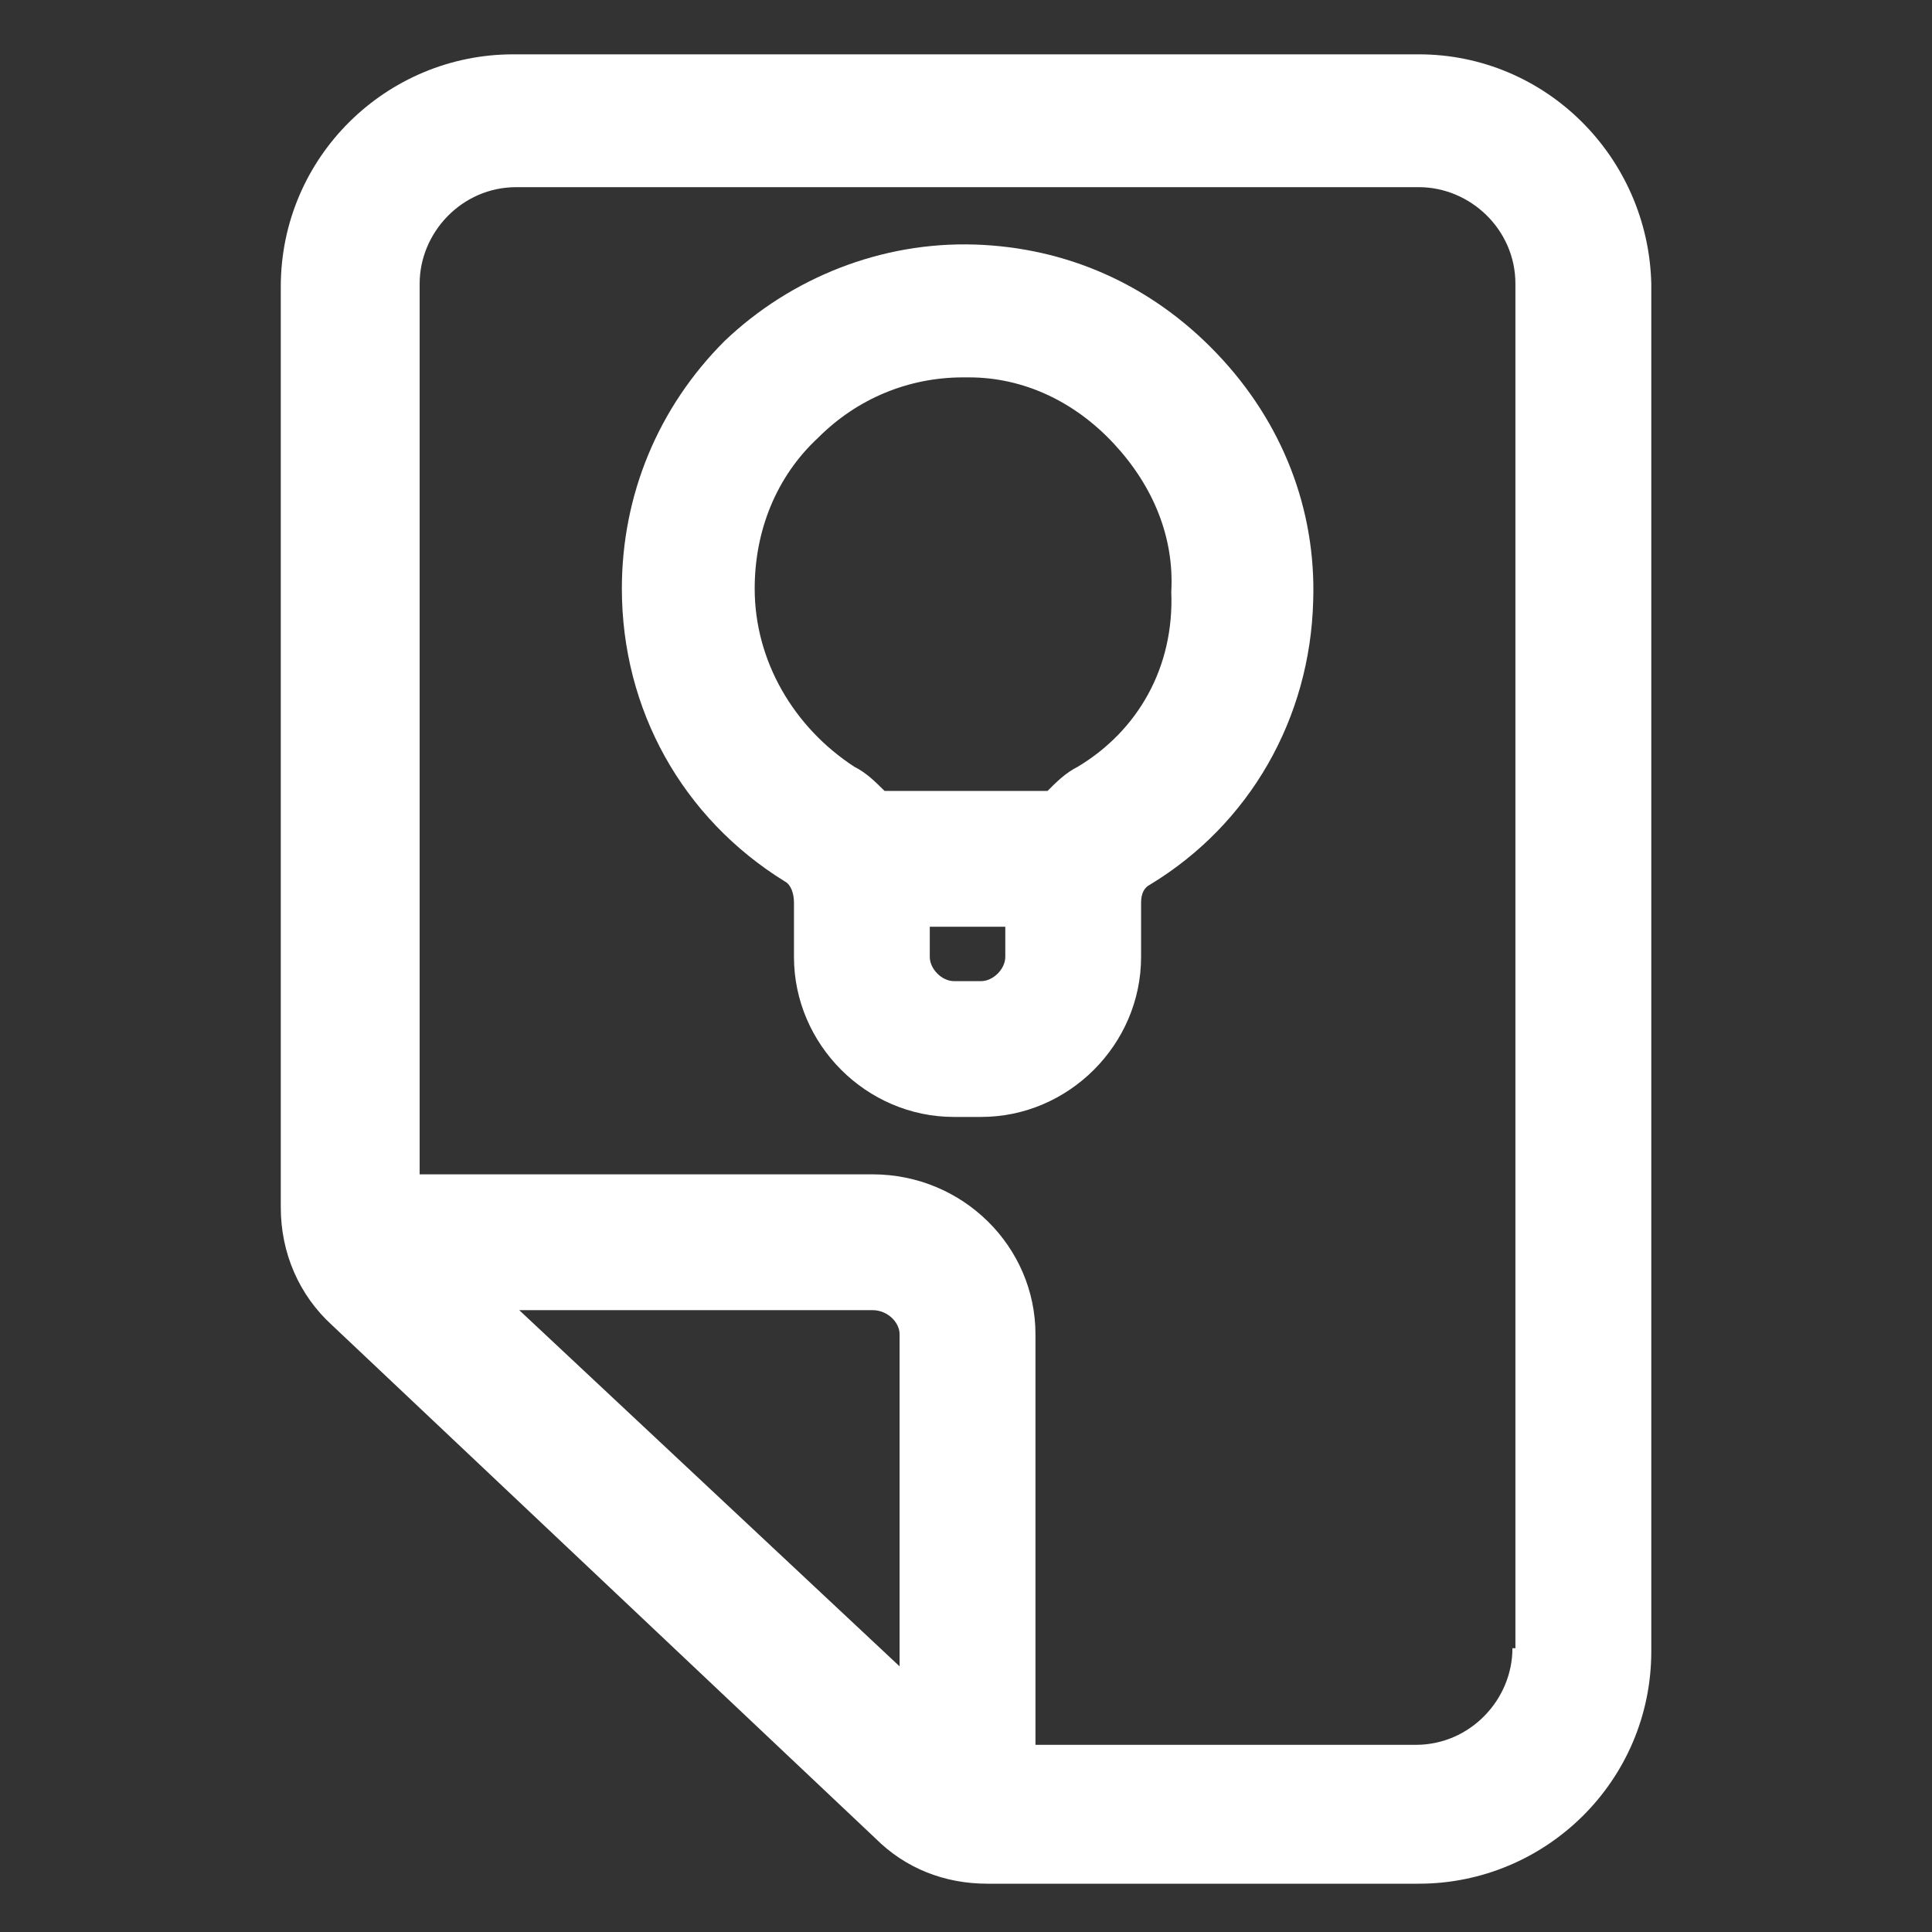
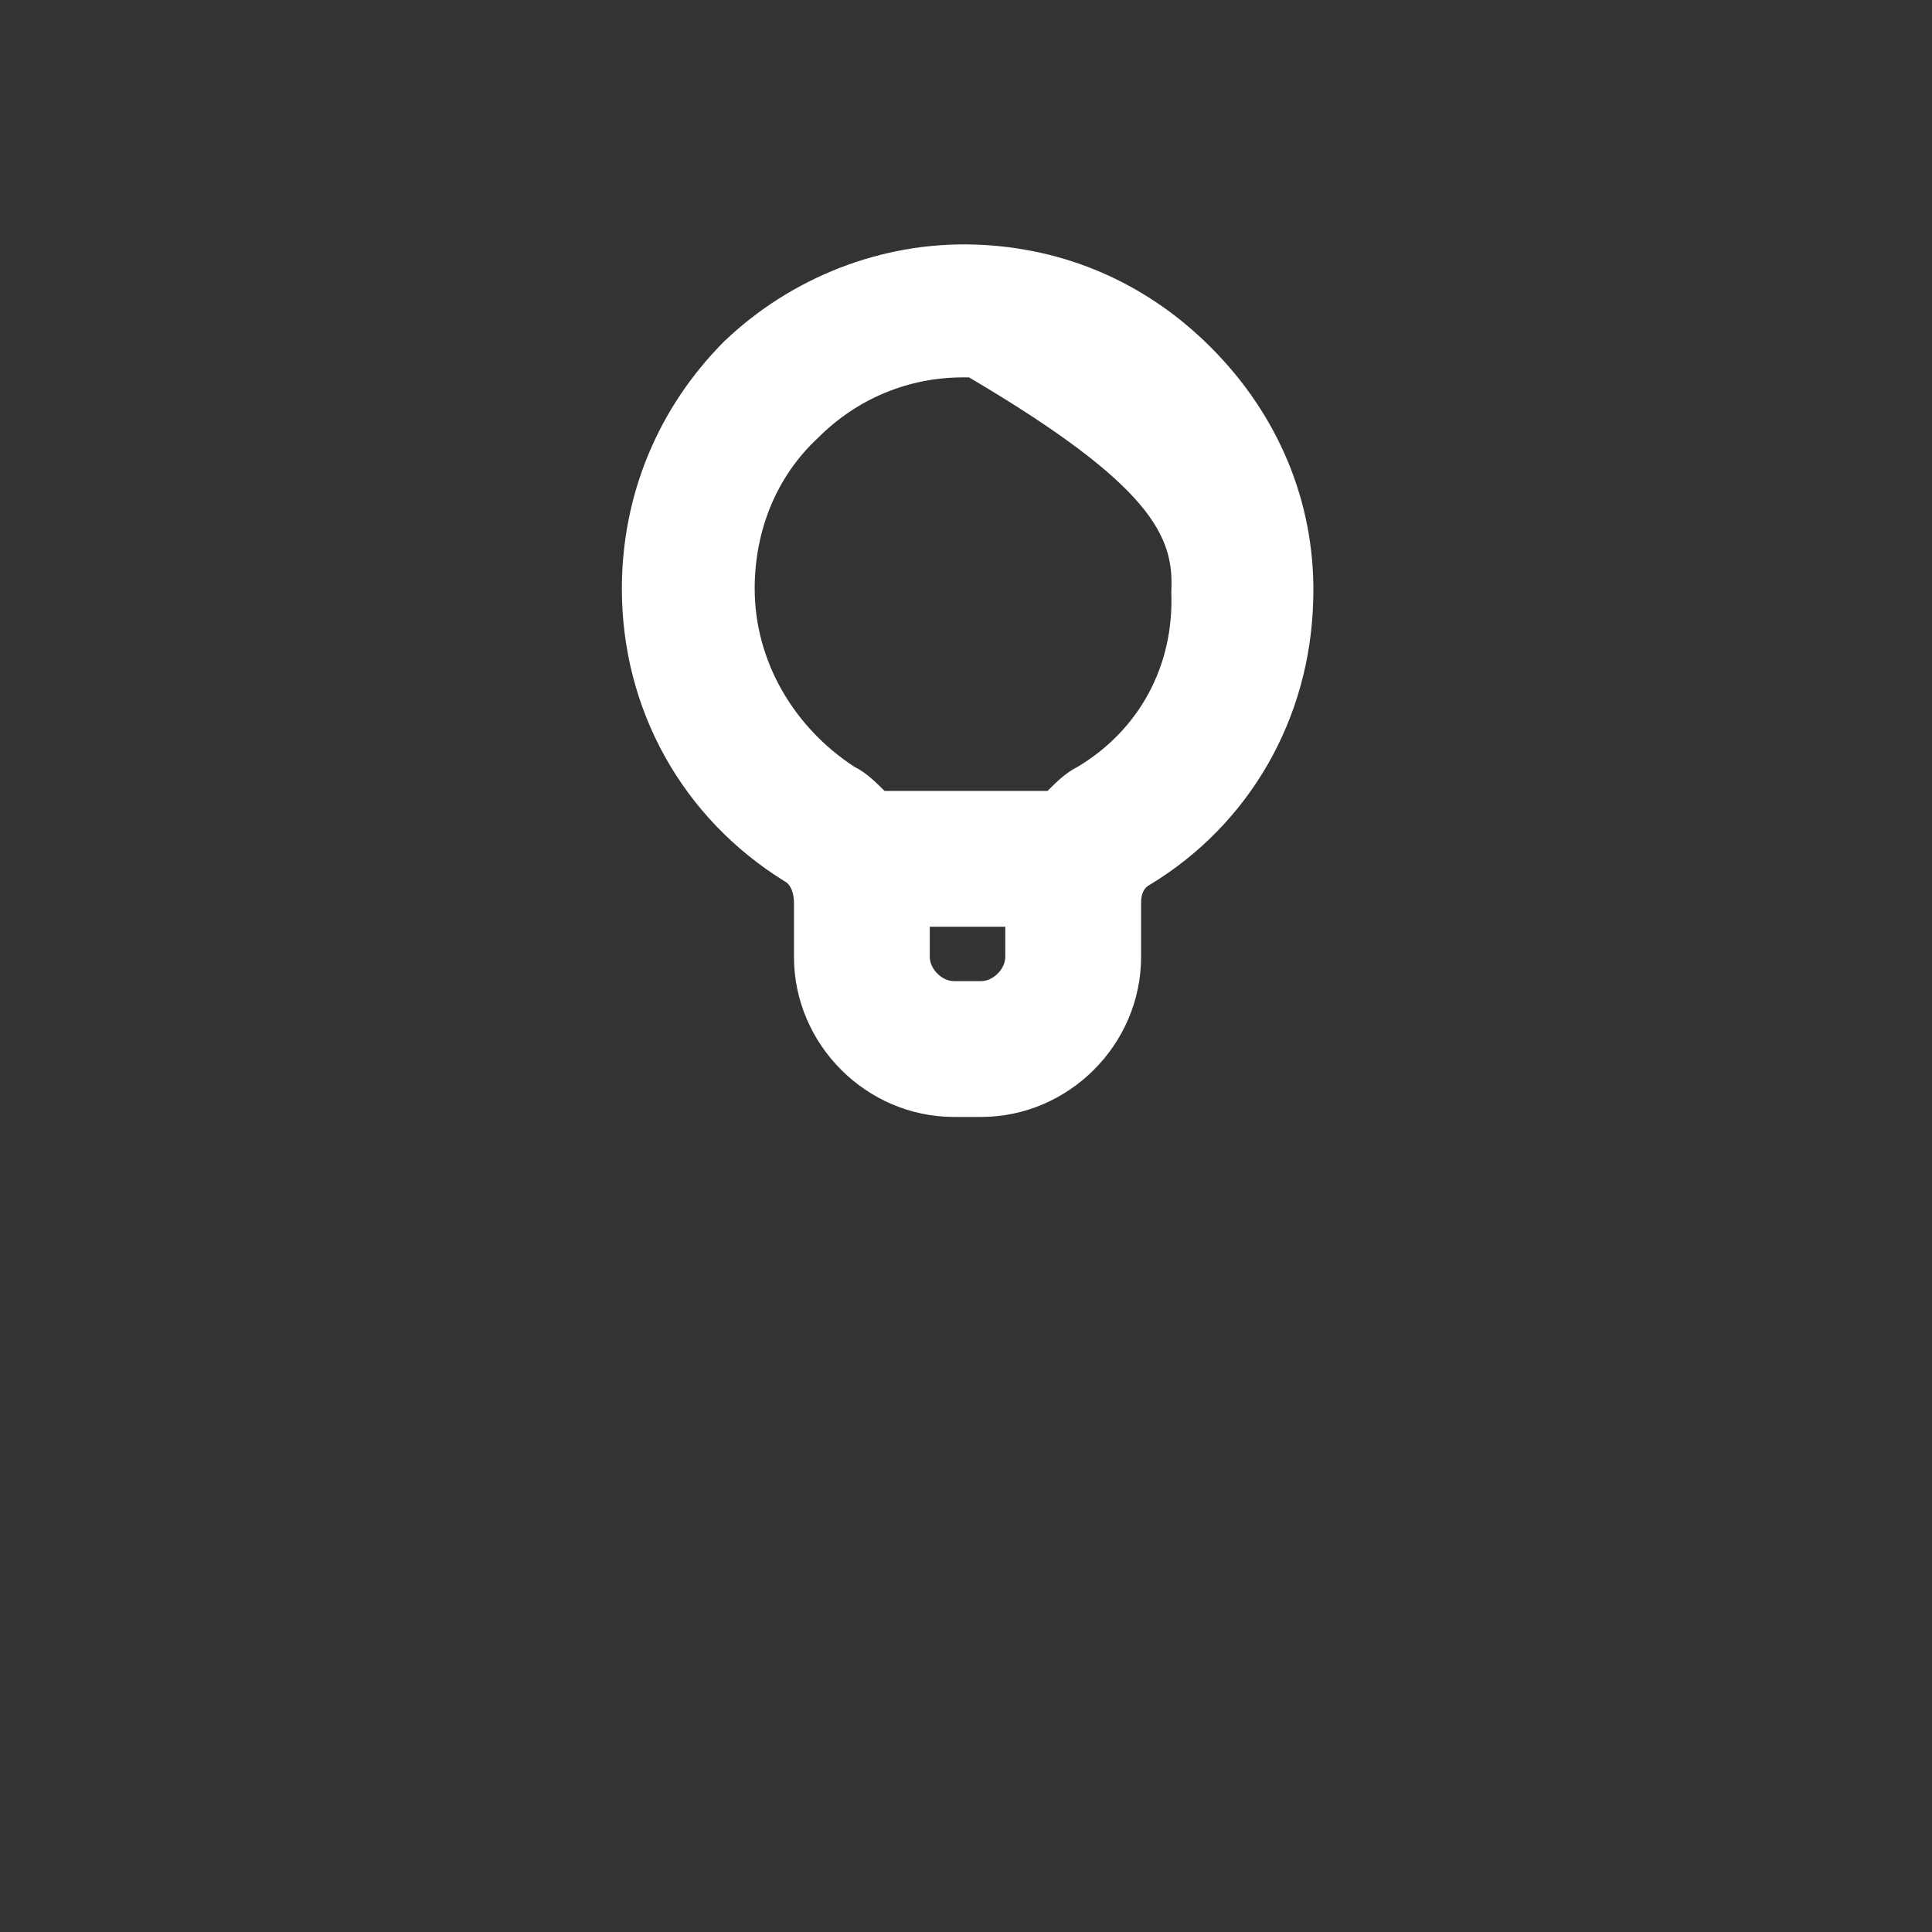
<svg xmlns="http://www.w3.org/2000/svg" width="24" height="24" viewBox="0 0 24 24" fill="none">
  <rect x="0" y="0" width="24" height="24" fill="#333333" stroke="none" />
-   <path d="M12.113 3.038C10.95 3 9.825 3.45 9 4.237C8.175 5.062 7.725 6.15 7.725 7.312C7.725 8.812 8.475 10.162 9.75 10.95C9.825 10.988 9.863 11.1 9.863 11.213V11.887C9.863 12.975 10.763 13.875 11.85 13.875H12.188C13.275 13.875 14.175 12.975 14.175 11.887V11.213C14.175 11.1 14.213 11.025 14.288 10.988C15.525 10.238 16.275 8.925 16.313 7.463C16.35 6.338 15.938 5.25 15.113 4.388C14.288 3.525 13.238 3.075 12.113 3.038ZM12.188 12.188H11.85C11.7 12.188 11.55 12.037 11.55 11.887V11.512H12.488V11.887C12.488 12.037 12.338 12.188 12.188 12.188ZM13.388 9.525C13.238 9.6 13.125 9.713 13.013 9.825H10.988C10.875 9.713 10.763 9.6 10.613 9.525C9.863 9.037 9.375 8.213 9.375 7.312C9.375 6.6 9.638 5.925 10.163 5.438C10.65 4.95 11.288 4.688 11.963 4.688C12 4.688 12 4.688 12.038 4.688C12.713 4.688 13.35 4.987 13.838 5.513C14.325 6.037 14.588 6.675 14.55 7.35C14.588 8.287 14.138 9.075 13.388 9.525Z" fill="white" />
-   <path d="M17.625 0.675H6.375C4.8 0.675 3.488 1.95 3.488 3.562V15C3.488 15.562 3.713 16.087 4.125 16.462L10.875 22.837C11.25 23.212 11.738 23.4 12.263 23.4H17.625C19.2 23.4 20.513 22.125 20.513 20.512V3.525C20.475 1.95 19.2 0.675 17.625 0.675ZM6.45 16.275H10.838C11.025 16.275 11.175 16.425 11.175 16.575V20.7L6.45 16.275ZM18.788 20.475C18.788 21.113 18.263 21.675 17.588 21.675H12.863V16.575C12.863 15.488 11.963 14.588 10.838 14.588H5.213V3.525C5.213 2.888 5.738 2.325 6.413 2.325H17.625C18.263 2.325 18.825 2.85 18.825 3.525V20.475H18.788Z" fill="white" />
+   <path d="M12.113 3.038C10.95 3 9.825 3.45 9 4.237C8.175 5.062 7.725 6.15 7.725 7.312C7.725 8.812 8.475 10.162 9.75 10.95C9.825 10.988 9.863 11.1 9.863 11.213V11.887C9.863 12.975 10.763 13.875 11.85 13.875H12.188C13.275 13.875 14.175 12.975 14.175 11.887V11.213C14.175 11.1 14.213 11.025 14.288 10.988C15.525 10.238 16.275 8.925 16.313 7.463C16.35 6.338 15.938 5.25 15.113 4.388C14.288 3.525 13.238 3.075 12.113 3.038ZM12.188 12.188H11.85C11.7 12.188 11.55 12.037 11.55 11.887V11.512H12.488V11.887C12.488 12.037 12.338 12.188 12.188 12.188ZM13.388 9.525C13.238 9.6 13.125 9.713 13.013 9.825H10.988C10.875 9.713 10.763 9.6 10.613 9.525C9.863 9.037 9.375 8.213 9.375 7.312C9.375 6.6 9.638 5.925 10.163 5.438C10.65 4.95 11.288 4.688 11.963 4.688C12 4.688 12 4.688 12.038 4.688C14.325 6.037 14.588 6.675 14.55 7.35C14.588 8.287 14.138 9.075 13.388 9.525Z" fill="white" />
</svg>